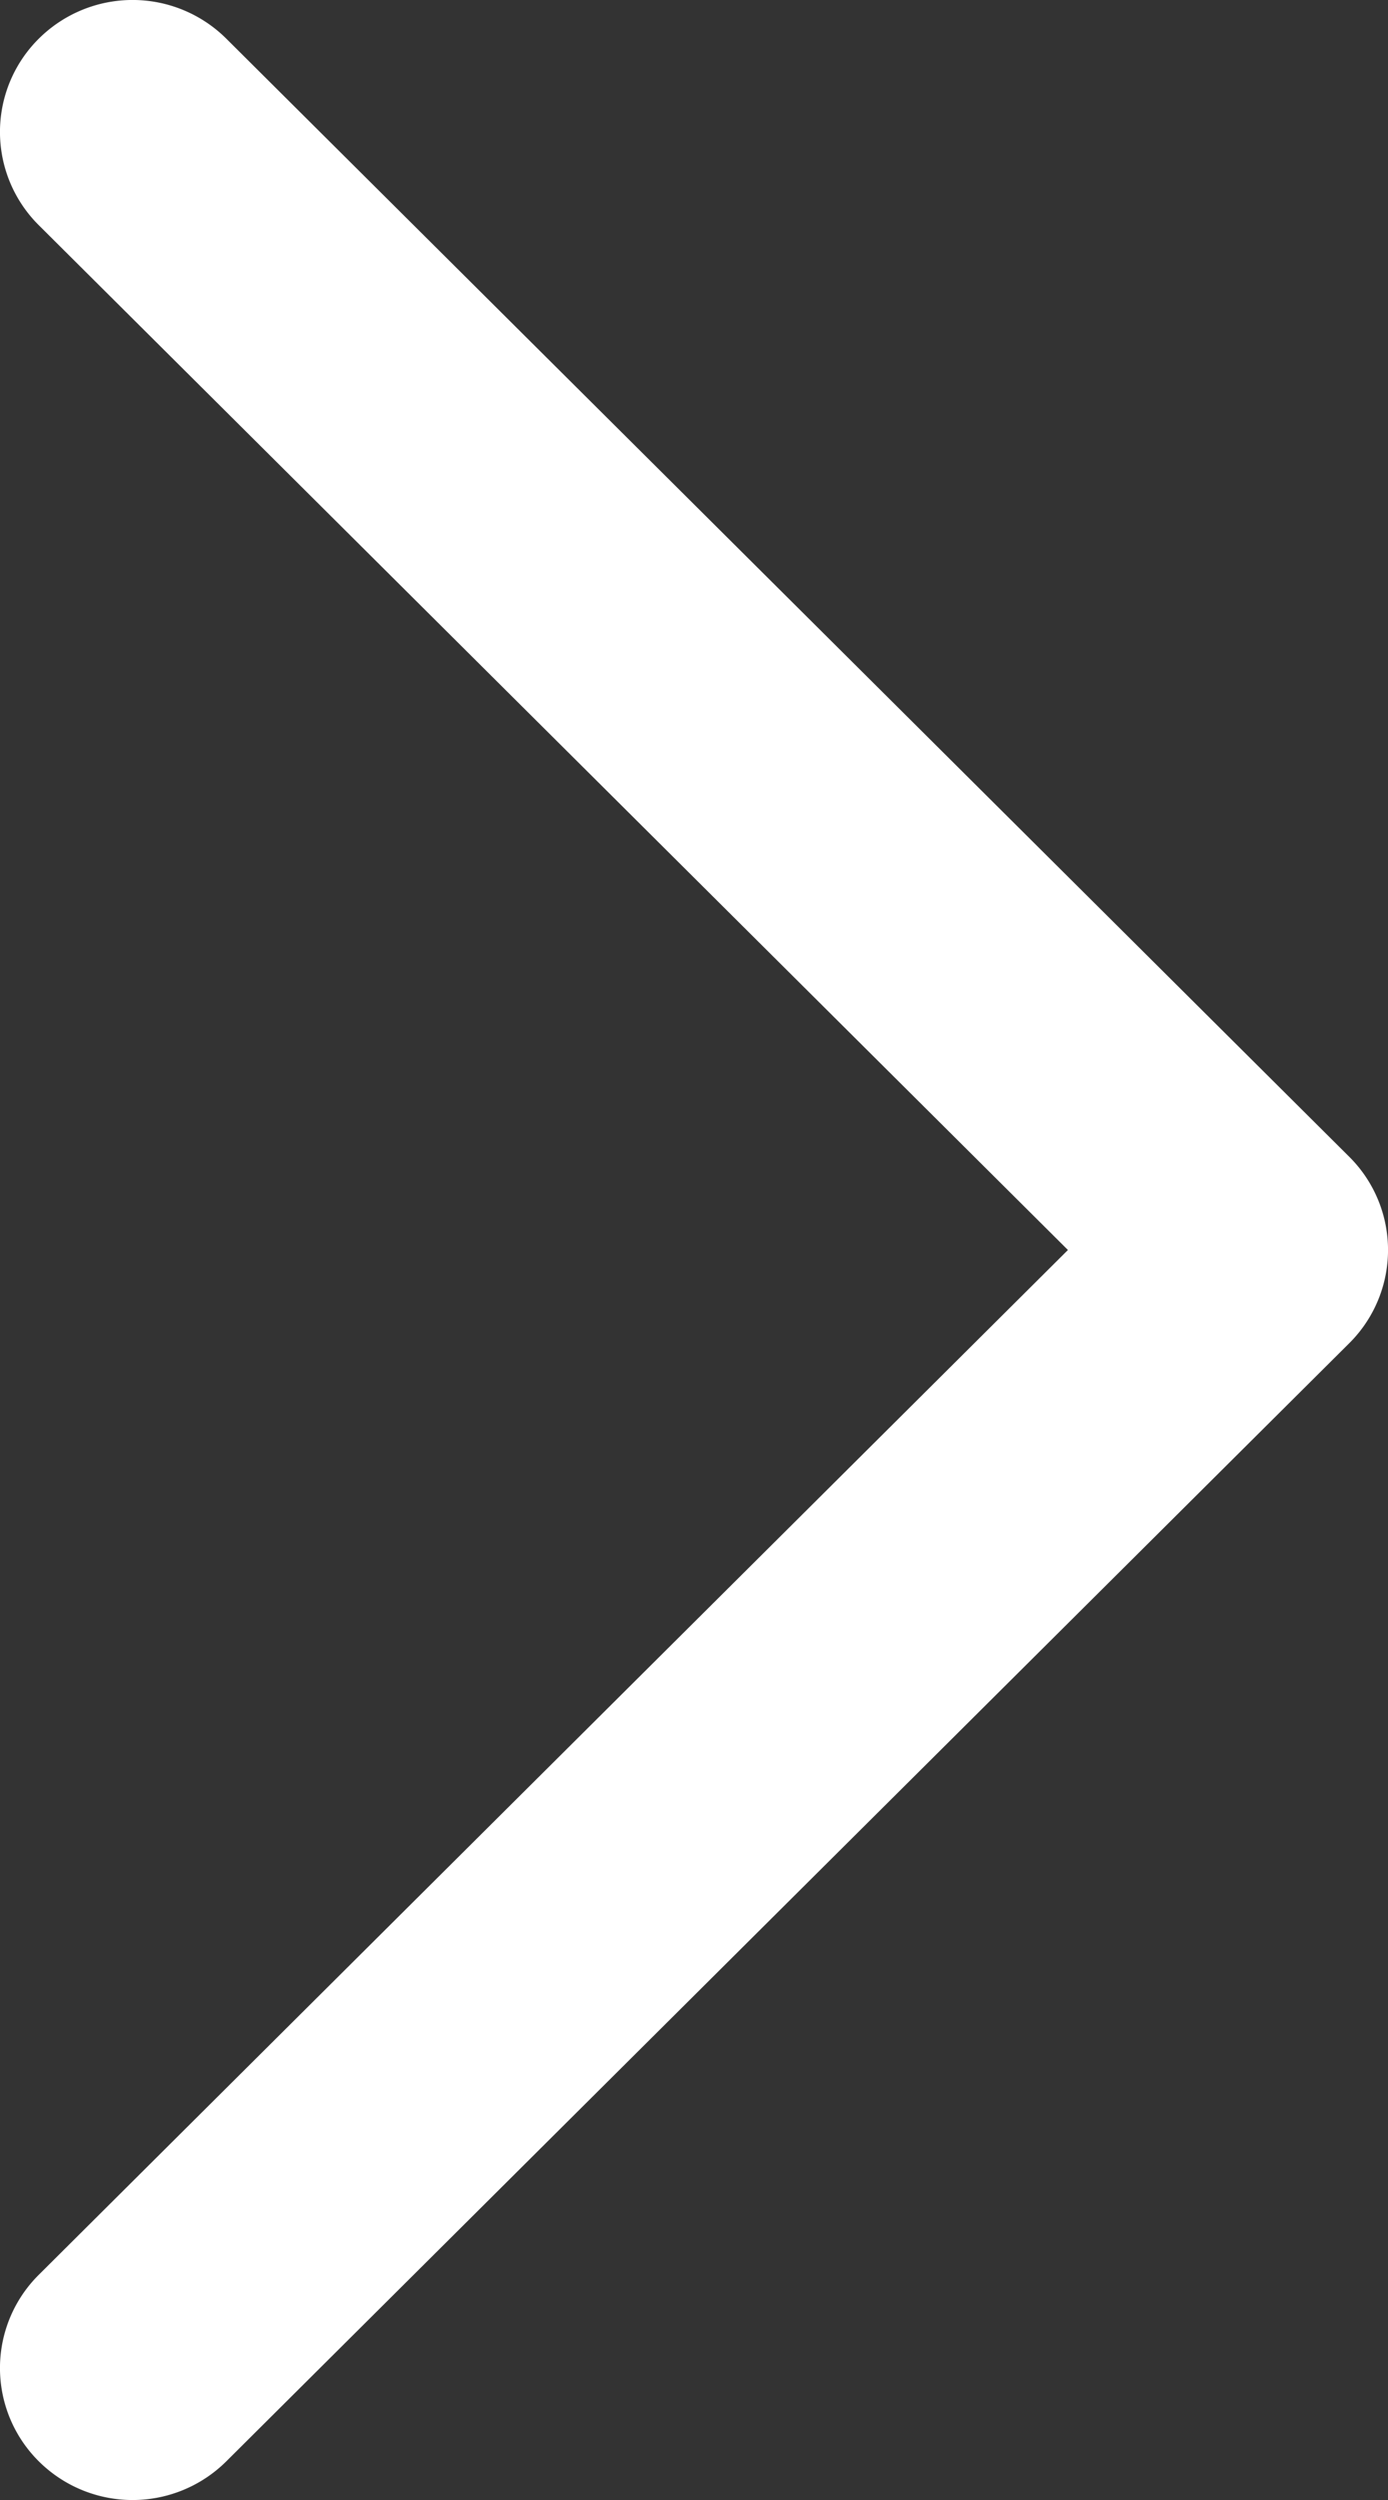
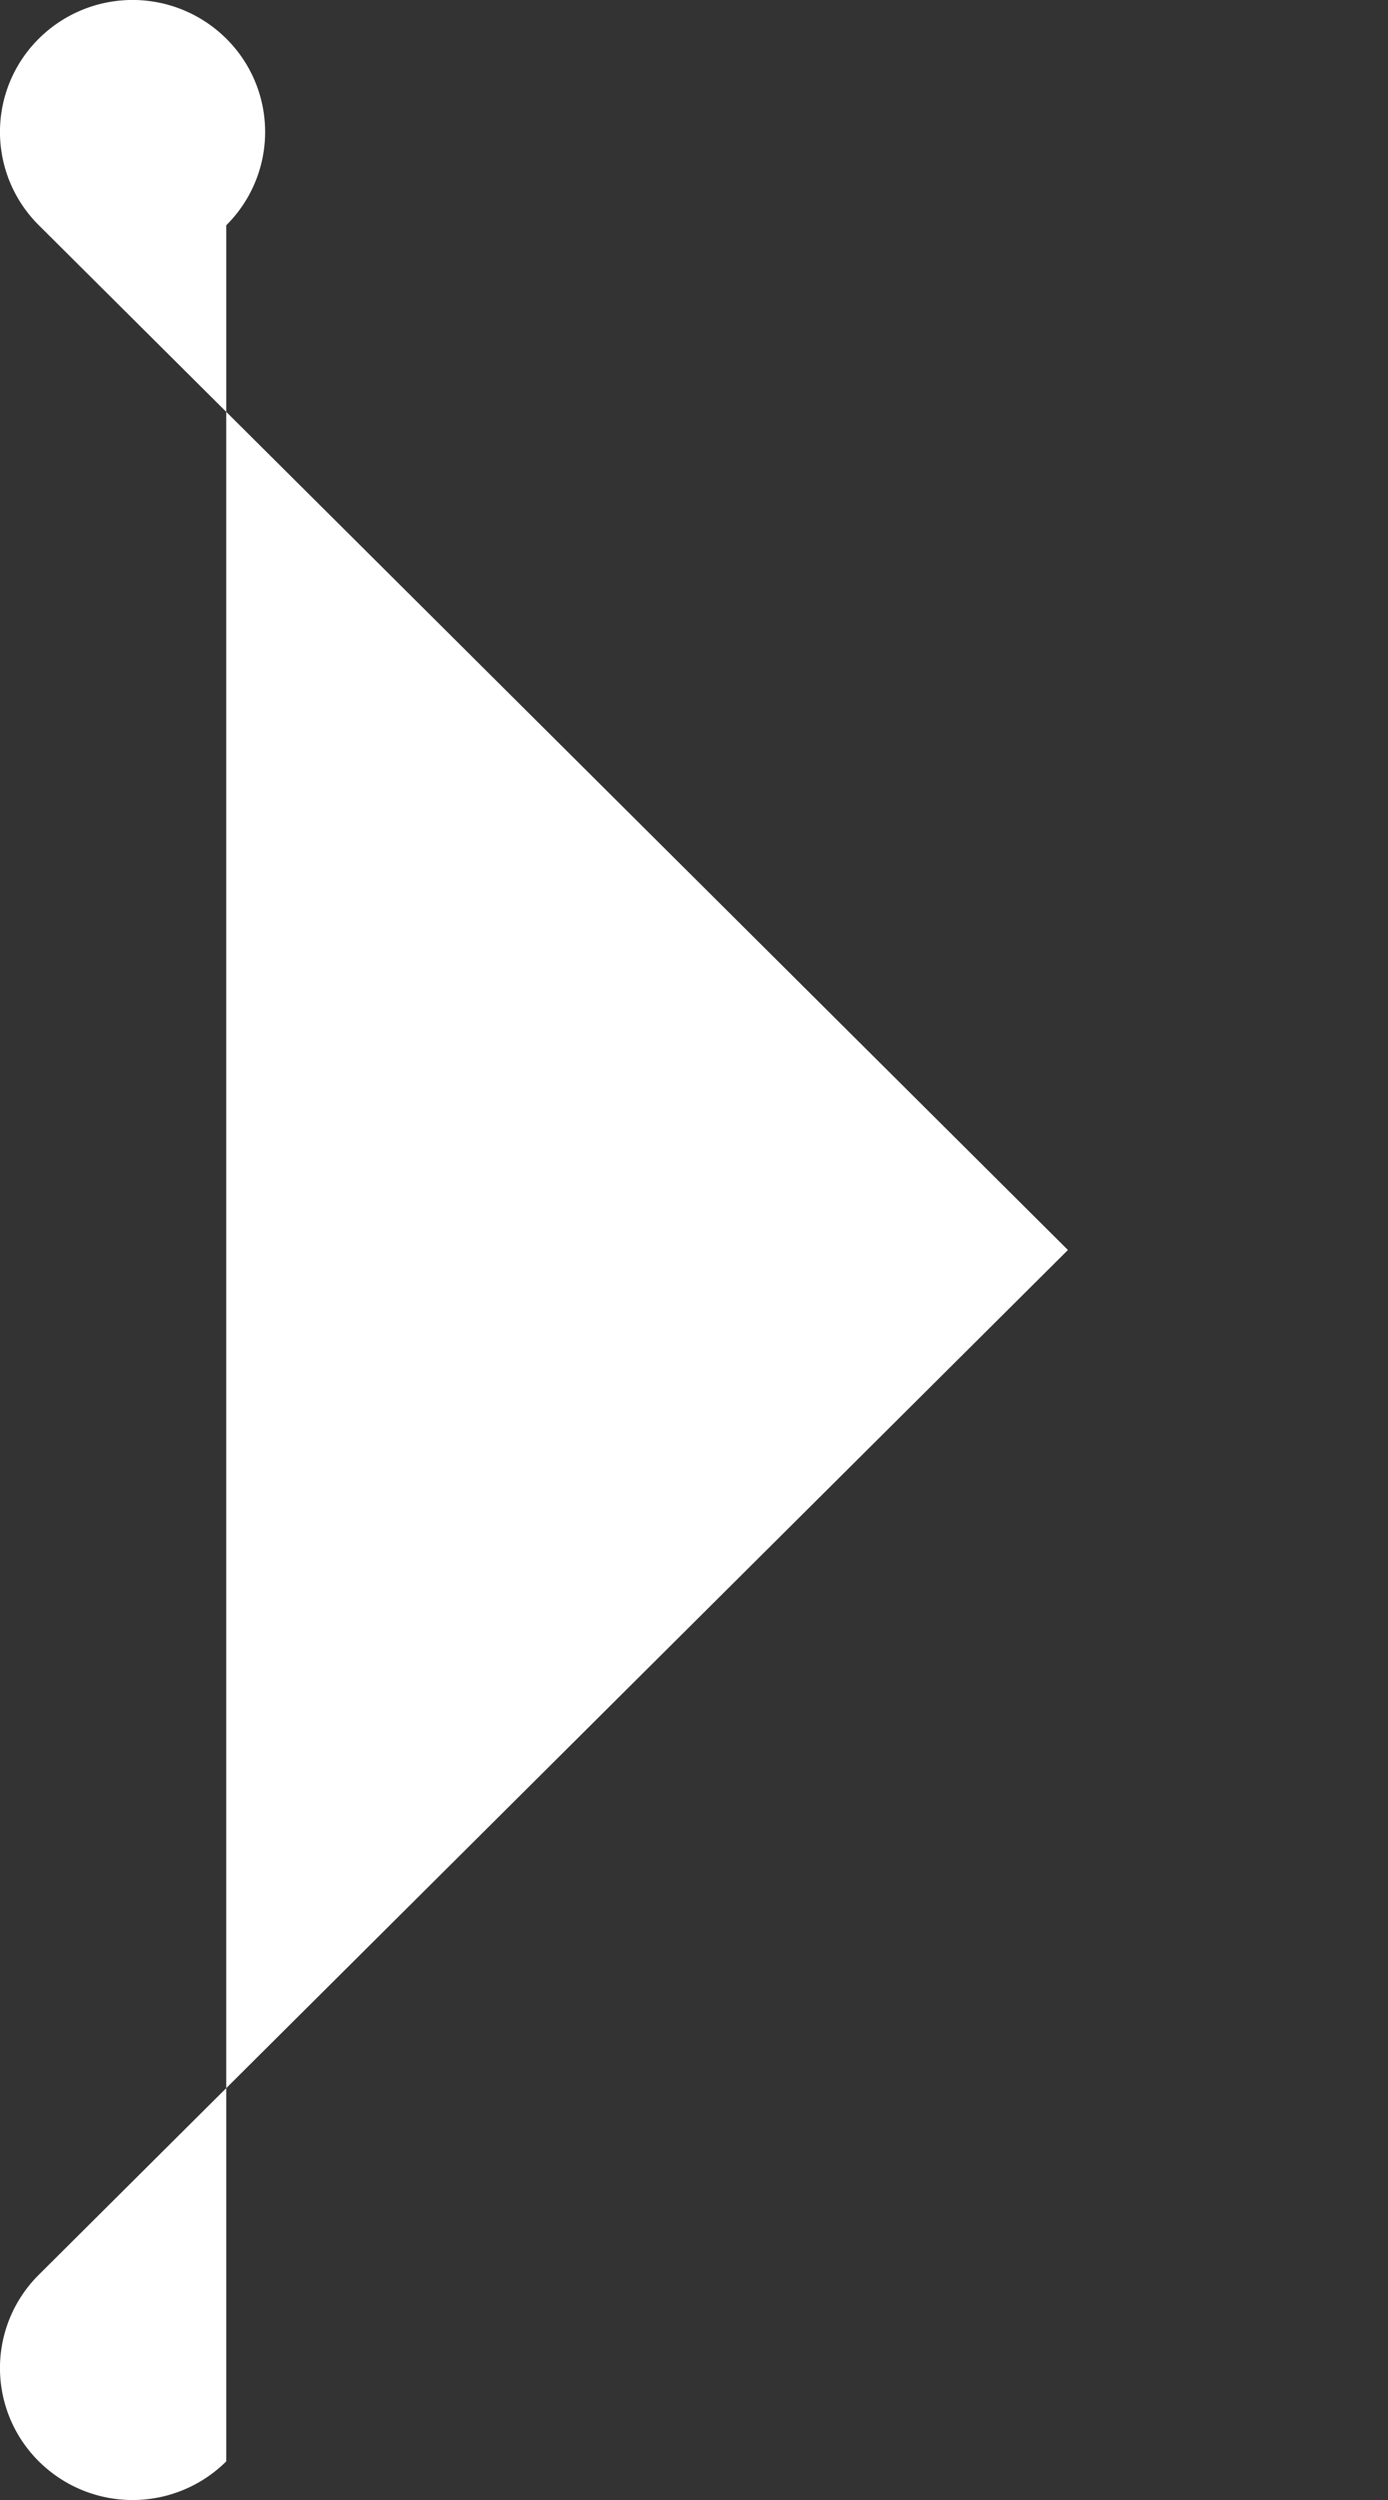
<svg xmlns="http://www.w3.org/2000/svg" width="5" height="9" viewBox="0 0 5 9">
  <rect x="0" y="0" width="5" height="9" fill="#333333" stroke="none" />
-   <path id="Arrow" d="M3.847,4.5.14.811a.473.473,0,0,1,0-.672.479.479,0,0,1,.675,0L4.86,4.164a.473.473,0,0,1,0,.672L.815,8.861a.479.479,0,0,1-.675,0,.473.473,0,0,1,0-.672Z" fill="#fff" />
+   <path id="Arrow" d="M3.847,4.5.14.811a.473.473,0,0,1,0-.672.479.479,0,0,1,.675,0a.473.473,0,0,1,0,.672L.815,8.861a.479.479,0,0,1-.675,0,.473.473,0,0,1,0-.672Z" fill="#fff" />
</svg>